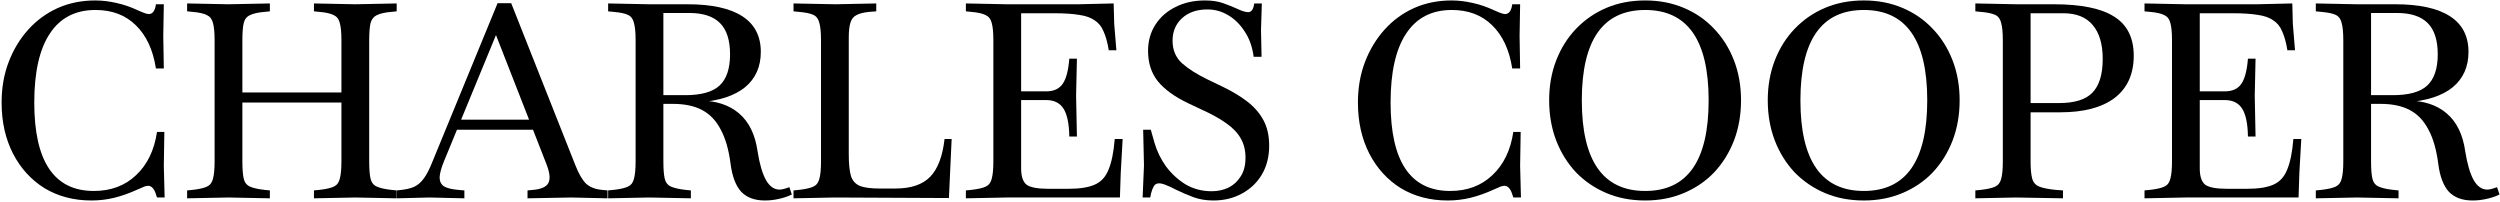
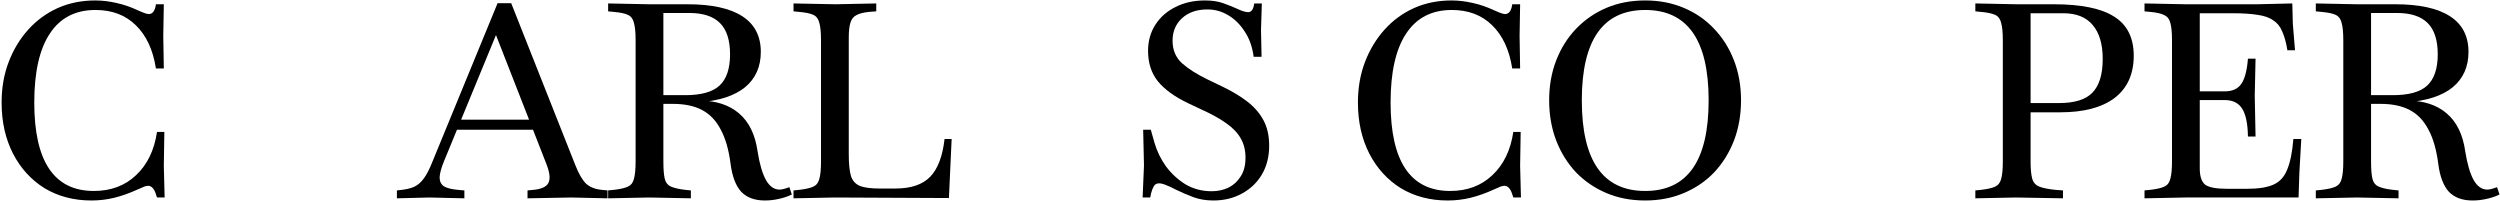
<svg xmlns="http://www.w3.org/2000/svg" width="1038" height="84" viewBox="0 0 1038 84" fill="none">
  <path d="M1026.61 83.243C1022.39 83.243 1019.12 82.037 1016.78 79.627C1014.52 77.141 1013.05 73.299 1012.38 68.101C1011.62 62.225 1010.27 57.479 1008.31 53.863C1006.42 50.171 1003.86 47.459 1000.62 45.727C997.384 43.994 993.316 43.128 988.419 43.128H982.882V39.512H993.504C1000.13 39.512 1004.88 38.193 1007.74 35.557C1010.68 32.845 1012.15 28.513 1012.15 22.562C1012.15 16.686 1010.76 12.354 1007.97 9.567C1005.18 6.779 1000.92 5.386 995.199 5.386H984.464V66.971C984.464 70.21 984.653 72.621 985.029 74.203C985.406 75.785 986.272 76.877 987.628 77.48C988.984 78.082 990.981 78.534 993.617 78.836L995.877 79.062V82.339L978.588 82L961.525 82.339V79.062L963.785 78.836C966.497 78.534 968.494 78.082 969.774 77.48C971.055 76.877 971.884 75.785 972.26 74.203C972.712 72.545 972.938 70.135 972.938 66.971V16.799C972.938 13.559 972.712 11.149 972.26 9.567C971.884 7.909 971.055 6.779 969.774 6.177C968.494 5.574 966.497 5.16 963.785 4.934L961.525 4.708V1.431L978.475 1.77H994.408C1004.5 1.77 1012.11 3.427 1017.23 6.742C1022.36 10.056 1024.92 14.991 1024.92 21.545C1024.92 27.722 1022.73 32.619 1018.36 36.235C1014 39.775 1007.67 41.847 999.38 42.45L999.493 41.772C1006.27 41.772 1011.74 43.542 1015.88 47.083C1020.02 50.623 1022.58 55.859 1023.56 62.79C1024.39 68.063 1025.56 72.056 1027.07 74.768C1028.57 77.404 1030.46 78.723 1032.72 78.723C1033.62 78.723 1034.98 78.384 1036.78 77.706L1037.8 80.757C1036.29 81.51 1034.52 82.113 1032.49 82.565C1030.53 83.017 1028.57 83.243 1026.61 83.243Z" fill="black" />
  <path d="M890.402 82.339V79.062L892.662 78.836C895.374 78.534 897.371 78.082 898.651 77.48C899.932 76.877 900.761 75.785 901.137 74.203C901.589 72.545 901.815 70.135 901.815 66.971V16.799C901.815 13.559 901.589 11.149 901.137 9.567C900.761 7.985 899.932 6.892 898.651 6.29C897.371 5.612 895.374 5.16 892.662 4.934L890.402 4.708V1.431L907.352 1.77H937.184L951.761 1.431L951.987 9.906L952.891 20.867H949.727C949.2 17.627 948.484 15.028 947.58 13.07C946.752 11.036 945.509 9.491 943.851 8.437C942.269 7.307 940.122 6.553 937.41 6.177C934.698 5.725 931.195 5.499 926.901 5.499H913.341V69.909C913.341 73.223 914.095 75.483 915.601 76.689C917.183 77.819 920.159 78.384 924.528 78.384H933.116C937.712 78.384 941.29 77.819 943.851 76.689C946.488 75.559 948.409 73.487 949.614 70.474C950.895 67.46 951.761 63.204 952.213 57.705H955.49L954.699 71.83L954.36 82H907.352L890.402 82.339ZM933.342 56.688C933.267 51.414 932.476 47.572 930.969 45.162C929.463 42.751 927.052 41.546 923.737 41.546H911.533V37.93H923.737C926.901 37.93 929.199 36.875 930.63 34.766C932.062 32.656 932.966 29.191 933.342 24.37H936.506L936.167 39.738L936.506 56.688H933.342Z" fill="black" />
  <path d="M820.162 82.339V79.062L822.422 78.836C825.134 78.534 827.13 78.082 828.411 77.48C829.692 76.877 830.52 75.785 830.897 74.203C831.349 72.621 831.575 70.21 831.575 66.971V16.799C831.575 13.559 831.349 11.149 830.897 9.567C830.52 7.909 829.692 6.779 828.411 6.177C827.13 5.574 825.134 5.16 822.422 4.934L820.162 4.708V1.431L837.112 1.77H852.706C864.157 1.77 872.556 3.502 877.905 6.968C883.254 10.358 885.928 15.744 885.928 23.127C885.928 30.735 883.291 36.574 878.018 40.642C872.745 44.634 865.211 46.631 855.418 46.631H841.519V42.789H854.966C861.369 42.789 865.965 41.357 868.752 38.495C871.615 35.557 873.046 30.886 873.046 24.483C873.046 18.305 871.652 13.597 868.865 10.358C866.153 7.118 862.085 5.499 856.661 5.499H843.101V66.971C843.101 70.135 843.327 72.545 843.779 74.203C844.231 75.785 845.21 76.877 846.717 77.48C848.224 78.082 850.484 78.534 853.497 78.836L856.548 79.062V82.339L836.999 82L820.162 82.339Z" fill="black" />
-   <path d="M773.864 83.243C767.988 83.243 762.639 82.227 757.818 80.192C752.996 78.159 748.778 75.296 745.162 71.605C741.621 67.838 738.871 63.431 736.913 58.383C734.954 53.261 733.975 47.686 733.975 41.66C733.975 35.633 734.954 30.096 736.913 25.049C738.871 20.001 741.621 15.632 745.162 11.941C748.778 8.174 752.996 5.273 757.818 3.239C762.639 1.205 767.988 0.188 773.864 0.188C779.664 0.188 784.975 1.205 789.797 3.239C794.693 5.273 798.912 8.174 802.453 11.941C805.993 15.632 808.743 20.001 810.702 25.049C812.66 30.096 813.64 35.633 813.64 41.66C813.64 47.686 812.66 53.261 810.702 58.383C808.743 63.431 805.993 67.838 802.453 71.605C798.912 75.296 794.693 78.159 789.797 80.192C784.975 82.227 779.664 83.243 773.864 83.243ZM773.864 79.288C791.416 79.288 800.193 66.746 800.193 41.66C800.193 16.649 791.416 4.143 773.864 4.143C756.311 4.143 747.535 16.649 747.535 41.66C747.535 66.746 756.311 79.288 773.864 79.288Z" fill="black" />
  <path d="M683.098 83.243C677.222 83.243 671.873 82.227 667.052 80.192C662.231 78.159 658.012 75.296 654.396 71.605C650.855 67.838 648.106 63.431 646.147 58.383C644.188 53.261 643.209 47.686 643.209 41.66C643.209 35.633 644.188 30.096 646.147 25.049C648.106 20.001 650.855 15.632 654.396 11.941C658.012 8.174 662.231 5.273 667.052 3.239C671.873 1.205 677.222 0.188 683.098 0.188C688.899 0.188 694.21 1.205 699.031 3.239C703.928 5.273 708.146 8.174 711.687 11.941C715.228 15.632 717.977 20.001 719.936 25.049C721.895 30.096 722.874 35.633 722.874 41.66C722.874 47.686 721.895 53.261 719.936 58.383C717.977 63.431 715.228 67.838 711.687 71.605C708.146 75.296 703.928 78.159 699.031 80.192C694.21 82.227 688.899 83.243 683.098 83.243ZM683.098 79.288C700.651 79.288 709.427 66.746 709.427 41.66C709.427 16.649 700.651 4.143 683.098 4.143C665.545 4.143 656.769 16.649 656.769 41.66C656.769 66.746 665.545 79.288 683.098 79.288Z" fill="black" />
  <path d="M601.099 83.243C593.791 83.243 587.313 81.549 581.663 78.159C576.088 74.693 571.719 69.909 568.555 63.807C565.391 57.63 563.809 50.549 563.809 42.563C563.809 36.462 564.788 30.849 566.747 25.727C568.705 20.604 571.417 16.122 574.883 12.28C578.348 8.437 582.416 5.462 587.087 3.352C591.833 1.243 597.031 0.188 602.681 0.188C605.468 0.188 608.368 0.527 611.382 1.205C614.47 1.883 617.446 2.9 620.309 4.256C621.665 4.859 622.682 5.273 623.36 5.499C624.038 5.725 624.565 5.838 624.942 5.838C625.695 5.838 626.335 5.499 626.863 4.821C627.39 4.068 627.729 3.051 627.88 1.77H631.157L630.931 14.992L631.157 28.439H627.88C626.674 20.679 623.887 14.69 619.518 10.472C615.224 6.253 609.649 4.143 602.794 4.143C594.432 4.143 588.104 7.42 583.81 13.975C579.516 20.453 577.369 29.983 577.369 42.563C577.369 67.047 585.618 79.288 602.116 79.288C609.197 79.288 615.035 77.104 619.631 72.734C624.301 68.365 627.202 62.376 628.332 54.767H631.383L631.157 68.779L631.496 82.001H628.332L627.993 80.984C627.239 78.422 626.109 77.141 624.603 77.141C624.226 77.141 623.699 77.254 623.021 77.481C622.418 77.707 621.552 78.083 620.422 78.611C616.956 80.192 613.679 81.36 610.591 82.114C607.502 82.867 604.338 83.243 601.099 83.243Z" fill="black" />
  <path d="M503.796 83.243C500.783 83.243 498.033 82.791 495.547 81.888C493.136 80.984 490.763 79.966 488.428 78.837C486.545 77.857 485.076 77.179 484.021 76.802C482.966 76.35 482.025 76.124 481.196 76.124C480.217 76.124 479.501 76.539 479.049 77.368C478.597 78.121 478.22 79.1 477.919 80.305L477.58 82.001H474.416L474.981 68.666L474.642 53.864H477.806L479.388 59.401C480.367 62.791 481.949 66.03 484.134 69.118C486.394 72.132 489.106 74.618 492.27 76.576C495.509 78.46 499.125 79.401 503.118 79.401C505.604 79.401 507.902 78.912 510.011 77.933C512.12 76.878 513.815 75.334 515.096 73.299C516.452 71.266 517.13 68.666 517.13 65.502C517.13 62.339 516.452 59.627 515.096 57.367C513.815 55.106 511.819 53.035 509.107 51.151C506.47 49.268 503.156 47.422 499.163 45.614L493.174 42.789C487.675 40.153 483.531 37.139 480.744 33.749C478.032 30.36 476.676 26.141 476.676 21.093C476.676 17.026 477.693 13.409 479.727 10.245C481.761 7.081 484.548 4.633 488.089 2.9C491.63 1.092 495.698 0.188 500.293 0.188C503.231 0.188 505.755 0.565 507.864 1.318C509.973 2.072 511.857 2.825 513.514 3.578C515.548 4.558 517.13 5.047 518.26 5.047C519.616 5.047 520.445 3.842 520.746 1.431H523.91L523.571 12.393L523.797 23.579H520.52C519.993 19.512 518.75 16.009 516.791 13.07C514.908 10.133 512.61 7.872 509.898 6.29C507.261 4.708 504.399 3.917 501.31 3.917C496.941 3.917 493.438 5.123 490.801 7.533C488.164 9.944 486.846 13.07 486.846 16.913C486.846 20.755 488.164 23.881 490.801 26.291C493.438 28.627 497.016 30.887 501.536 33.072L507.186 35.783C511.329 37.742 514.87 39.852 517.808 42.111C520.746 44.371 523.006 46.971 524.588 49.908C526.17 52.846 526.961 56.387 526.961 60.531C526.961 65.05 525.944 69.043 523.91 72.508C521.876 75.898 519.089 78.535 515.548 80.418C512.083 82.302 508.165 83.243 503.796 83.243Z" fill="black" />
-   <path d="M401.033 82.339V79.062L403.293 78.836C406.005 78.534 408.002 78.082 409.282 77.48C410.563 76.877 411.392 75.785 411.768 74.203C412.22 72.545 412.446 70.135 412.446 66.971V16.799C412.446 13.559 412.22 11.149 411.768 9.567C411.392 7.985 410.563 6.892 409.282 6.29C408.002 5.612 406.005 5.16 403.293 4.934L401.033 4.708V1.431L417.983 1.77H447.815L462.392 1.431L462.618 9.906L463.522 20.867H460.358C459.831 17.627 459.115 15.028 458.211 13.07C457.383 11.036 456.14 9.491 454.482 8.437C452.9 7.307 450.753 6.553 448.041 6.177C445.329 5.725 441.826 5.499 437.532 5.499H423.972V69.909C423.972 73.223 424.726 75.483 426.232 76.689C427.814 77.819 430.79 78.384 435.159 78.384H443.747C448.343 78.384 451.921 77.819 454.482 76.689C457.119 75.559 459.04 73.487 460.245 70.474C461.526 67.46 462.392 63.204 462.844 57.705H466.121L465.33 71.83L464.991 82H417.983L401.033 82.339ZM443.973 56.688C443.898 51.414 443.107 47.572 441.6 45.162C440.094 42.751 437.683 41.546 434.368 41.546H422.164V37.93H434.368C437.532 37.93 439.83 36.875 441.261 34.766C442.693 32.656 443.597 29.191 443.973 24.37H447.137L446.798 39.738L447.137 56.688H443.973Z" fill="black" />
  <path d="M329.469 82.339V79.062L331.729 78.836C334.441 78.534 336.437 78.082 337.718 77.48C338.998 76.877 339.827 75.785 340.204 74.203C340.656 72.621 340.882 70.21 340.882 66.971V16.799C340.882 13.559 340.656 11.149 340.204 9.567C339.827 7.909 338.998 6.779 337.718 6.177C336.437 5.574 334.441 5.16 331.729 4.934L329.469 4.708V1.431L346.871 1.77L363.821 1.431V4.708L360.883 4.934C358.547 5.16 356.777 5.612 355.572 6.29C354.366 6.892 353.538 7.947 353.086 9.454C352.634 10.885 352.408 12.994 352.408 15.782V64.033C352.408 67.95 352.709 70.963 353.312 73.073C353.99 75.107 355.27 76.5 357.154 77.254C359.037 77.932 361.674 78.271 365.064 78.271H371.844C378.247 78.271 383.031 76.651 386.195 73.412C389.359 70.172 391.355 64.937 392.184 57.705H395.122L393.992 82.226L346.419 82L329.469 82.339Z" fill="black" />
  <path d="M317.584 83.243C313.365 83.243 310.088 82.037 307.753 79.627C305.493 77.141 304.024 73.299 303.346 68.101C302.593 62.225 301.237 57.479 299.278 53.863C297.395 50.171 294.833 47.459 291.594 45.727C288.355 43.994 284.287 43.128 279.39 43.128H273.853V39.512H284.475C291.104 39.512 295.85 38.193 298.713 35.557C301.651 32.845 303.12 28.513 303.12 22.562C303.12 16.686 301.726 12.354 298.939 9.567C296.152 6.779 291.895 5.386 286.17 5.386H275.435V66.971C275.435 70.21 275.623 72.621 276 74.203C276.377 75.785 277.243 76.877 278.599 77.48C279.955 78.082 281.951 78.534 284.588 78.836L286.848 79.062V82.339L269.559 82L252.496 82.339V79.062L254.756 78.836C257.468 78.534 259.464 78.082 260.745 77.48C262.026 76.877 262.854 75.785 263.231 74.203C263.683 72.545 263.909 70.135 263.909 66.971V16.799C263.909 13.559 263.683 11.149 263.231 9.567C262.854 7.909 262.026 6.779 260.745 6.177C259.464 5.574 257.468 5.16 254.756 4.934L252.496 4.708V1.431L269.446 1.77H285.379C295.474 1.77 303.082 3.427 308.205 6.742C313.328 10.056 315.889 14.991 315.889 21.545C315.889 27.722 313.704 32.619 309.335 36.235C304.966 39.775 298.638 41.847 290.351 42.45L290.464 41.772C297.244 41.772 302.706 43.542 306.849 47.083C310.992 50.623 313.554 55.859 314.533 62.79C315.362 68.063 316.529 72.056 318.036 74.768C319.543 77.404 321.426 78.723 323.686 78.723C324.59 78.723 325.946 78.384 327.754 77.706L328.771 80.757C327.264 81.51 325.494 82.113 323.46 82.565C321.501 83.017 319.543 83.243 317.584 83.243Z" fill="black" />
  <path d="M164.787 82.339V79.062L165.804 78.949C168.29 78.723 170.324 78.271 171.906 77.593C173.488 76.84 174.844 75.672 175.974 74.09C177.179 72.433 178.347 70.173 179.477 67.31L206.597 1.318H212.247L238.915 68.666C240.346 72.282 241.853 74.844 243.435 76.35C245.092 77.782 247.277 78.61 249.989 78.836L252.249 79.062V82.339L237.107 82L219.027 82.339V79.062L221.4 78.836C224.79 78.535 226.899 77.556 227.728 75.898C228.557 74.241 228.255 71.604 226.824 67.988L204.337 10.471H207.614L184.336 66.971C183.206 69.759 182.603 71.981 182.528 73.638C182.528 75.296 183.131 76.539 184.336 77.367C185.617 78.121 187.575 78.61 190.212 78.836L192.811 79.062V82.339L178.234 82L164.787 82.339ZM188.969 53.863L190.438 49.682H221.626L222.982 53.863H188.969Z" fill="black" />
-   <path d="M130.351 82.339V79.062L132.611 78.836C135.323 78.534 137.32 78.082 138.6 77.48C139.881 76.877 140.71 75.785 141.086 74.203C141.538 72.545 141.764 70.135 141.764 66.971V16.799C141.764 13.559 141.538 11.149 141.086 9.567C140.71 7.985 139.881 6.892 138.6 6.29C137.32 5.612 135.323 5.16 132.611 4.934L130.351 4.708V1.431L147.527 1.77L164.703 1.431V4.708L162.443 4.934C159.807 5.16 157.81 5.612 156.454 6.29C155.174 6.892 154.307 7.985 153.855 9.567C153.479 11.149 153.29 13.559 153.29 16.799V66.971C153.29 70.135 153.479 72.545 153.855 74.203C154.232 75.785 155.098 76.877 156.454 77.48C157.81 78.082 159.807 78.534 162.443 78.836L164.703 79.062V82.339L147.527 82L130.351 82.339ZM77.693 82.339V79.062L79.953 78.836C82.665 78.534 84.662 78.082 85.942 77.48C87.223 76.877 88.052 75.785 88.428 74.203C88.88 72.545 89.106 70.135 89.106 66.971V16.799C89.106 13.559 88.88 11.149 88.428 9.567C88.052 7.985 87.223 6.892 85.942 6.29C84.662 5.612 82.665 5.16 79.953 4.934L77.693 4.708V1.431L94.869 1.77L112.045 1.431V4.708L109.785 4.934C107.149 5.16 105.152 5.612 103.796 6.29C102.44 6.892 101.574 7.985 101.197 9.567C100.821 11.149 100.632 13.559 100.632 16.799V66.971C100.632 70.135 100.821 72.545 101.197 74.203C101.574 75.785 102.44 76.877 103.796 77.48C105.152 78.082 107.149 78.534 109.785 78.836L112.045 79.062V82.339L94.869 82L77.693 82.339ZM95.773 42.563V38.382H145.719V42.563H95.773Z" fill="black" />
  <path d="M37.958 83.243C30.651 83.243 24.172 81.549 18.522 78.159C12.947 74.693 8.578 69.909 5.414 63.807C2.25 57.63 0.668 50.549 0.668 42.563C0.668 36.462 1.647 30.849 3.606 25.727C5.565 20.604 8.277 16.122 11.742 12.28C15.207 8.437 19.275 5.462 23.946 3.352C28.692 1.243 33.89 0.188 39.54 0.188C42.327 0.188 45.228 0.527 48.241 1.205C51.33 1.883 54.305 2.9 57.168 4.256C58.524 4.859 59.541 5.273 60.219 5.499C60.897 5.725 61.424 5.838 61.801 5.838C62.554 5.838 63.195 5.499 63.722 4.821C64.249 4.068 64.588 3.051 64.739 1.77H68.016L67.79 14.992L68.016 28.439H64.739C63.534 20.679 60.746 14.69 56.377 10.472C52.083 6.253 46.508 4.143 39.653 4.143C31.291 4.143 24.963 7.42 20.669 13.975C16.375 20.453 14.228 29.983 14.228 42.563C14.228 67.047 22.477 79.288 38.975 79.288C46.056 79.288 51.895 77.104 56.49 72.734C61.161 68.365 64.061 62.376 65.191 54.767H68.242L68.016 68.779L68.355 82.001H65.191L64.852 80.984C64.099 78.422 62.969 77.141 61.462 77.141C61.085 77.141 60.558 77.254 59.88 77.481C59.277 77.707 58.411 78.083 57.281 78.611C53.816 80.192 50.539 81.36 47.45 82.114C44.361 82.867 41.197 83.243 37.958 83.243Z" fill="black" />
</svg>